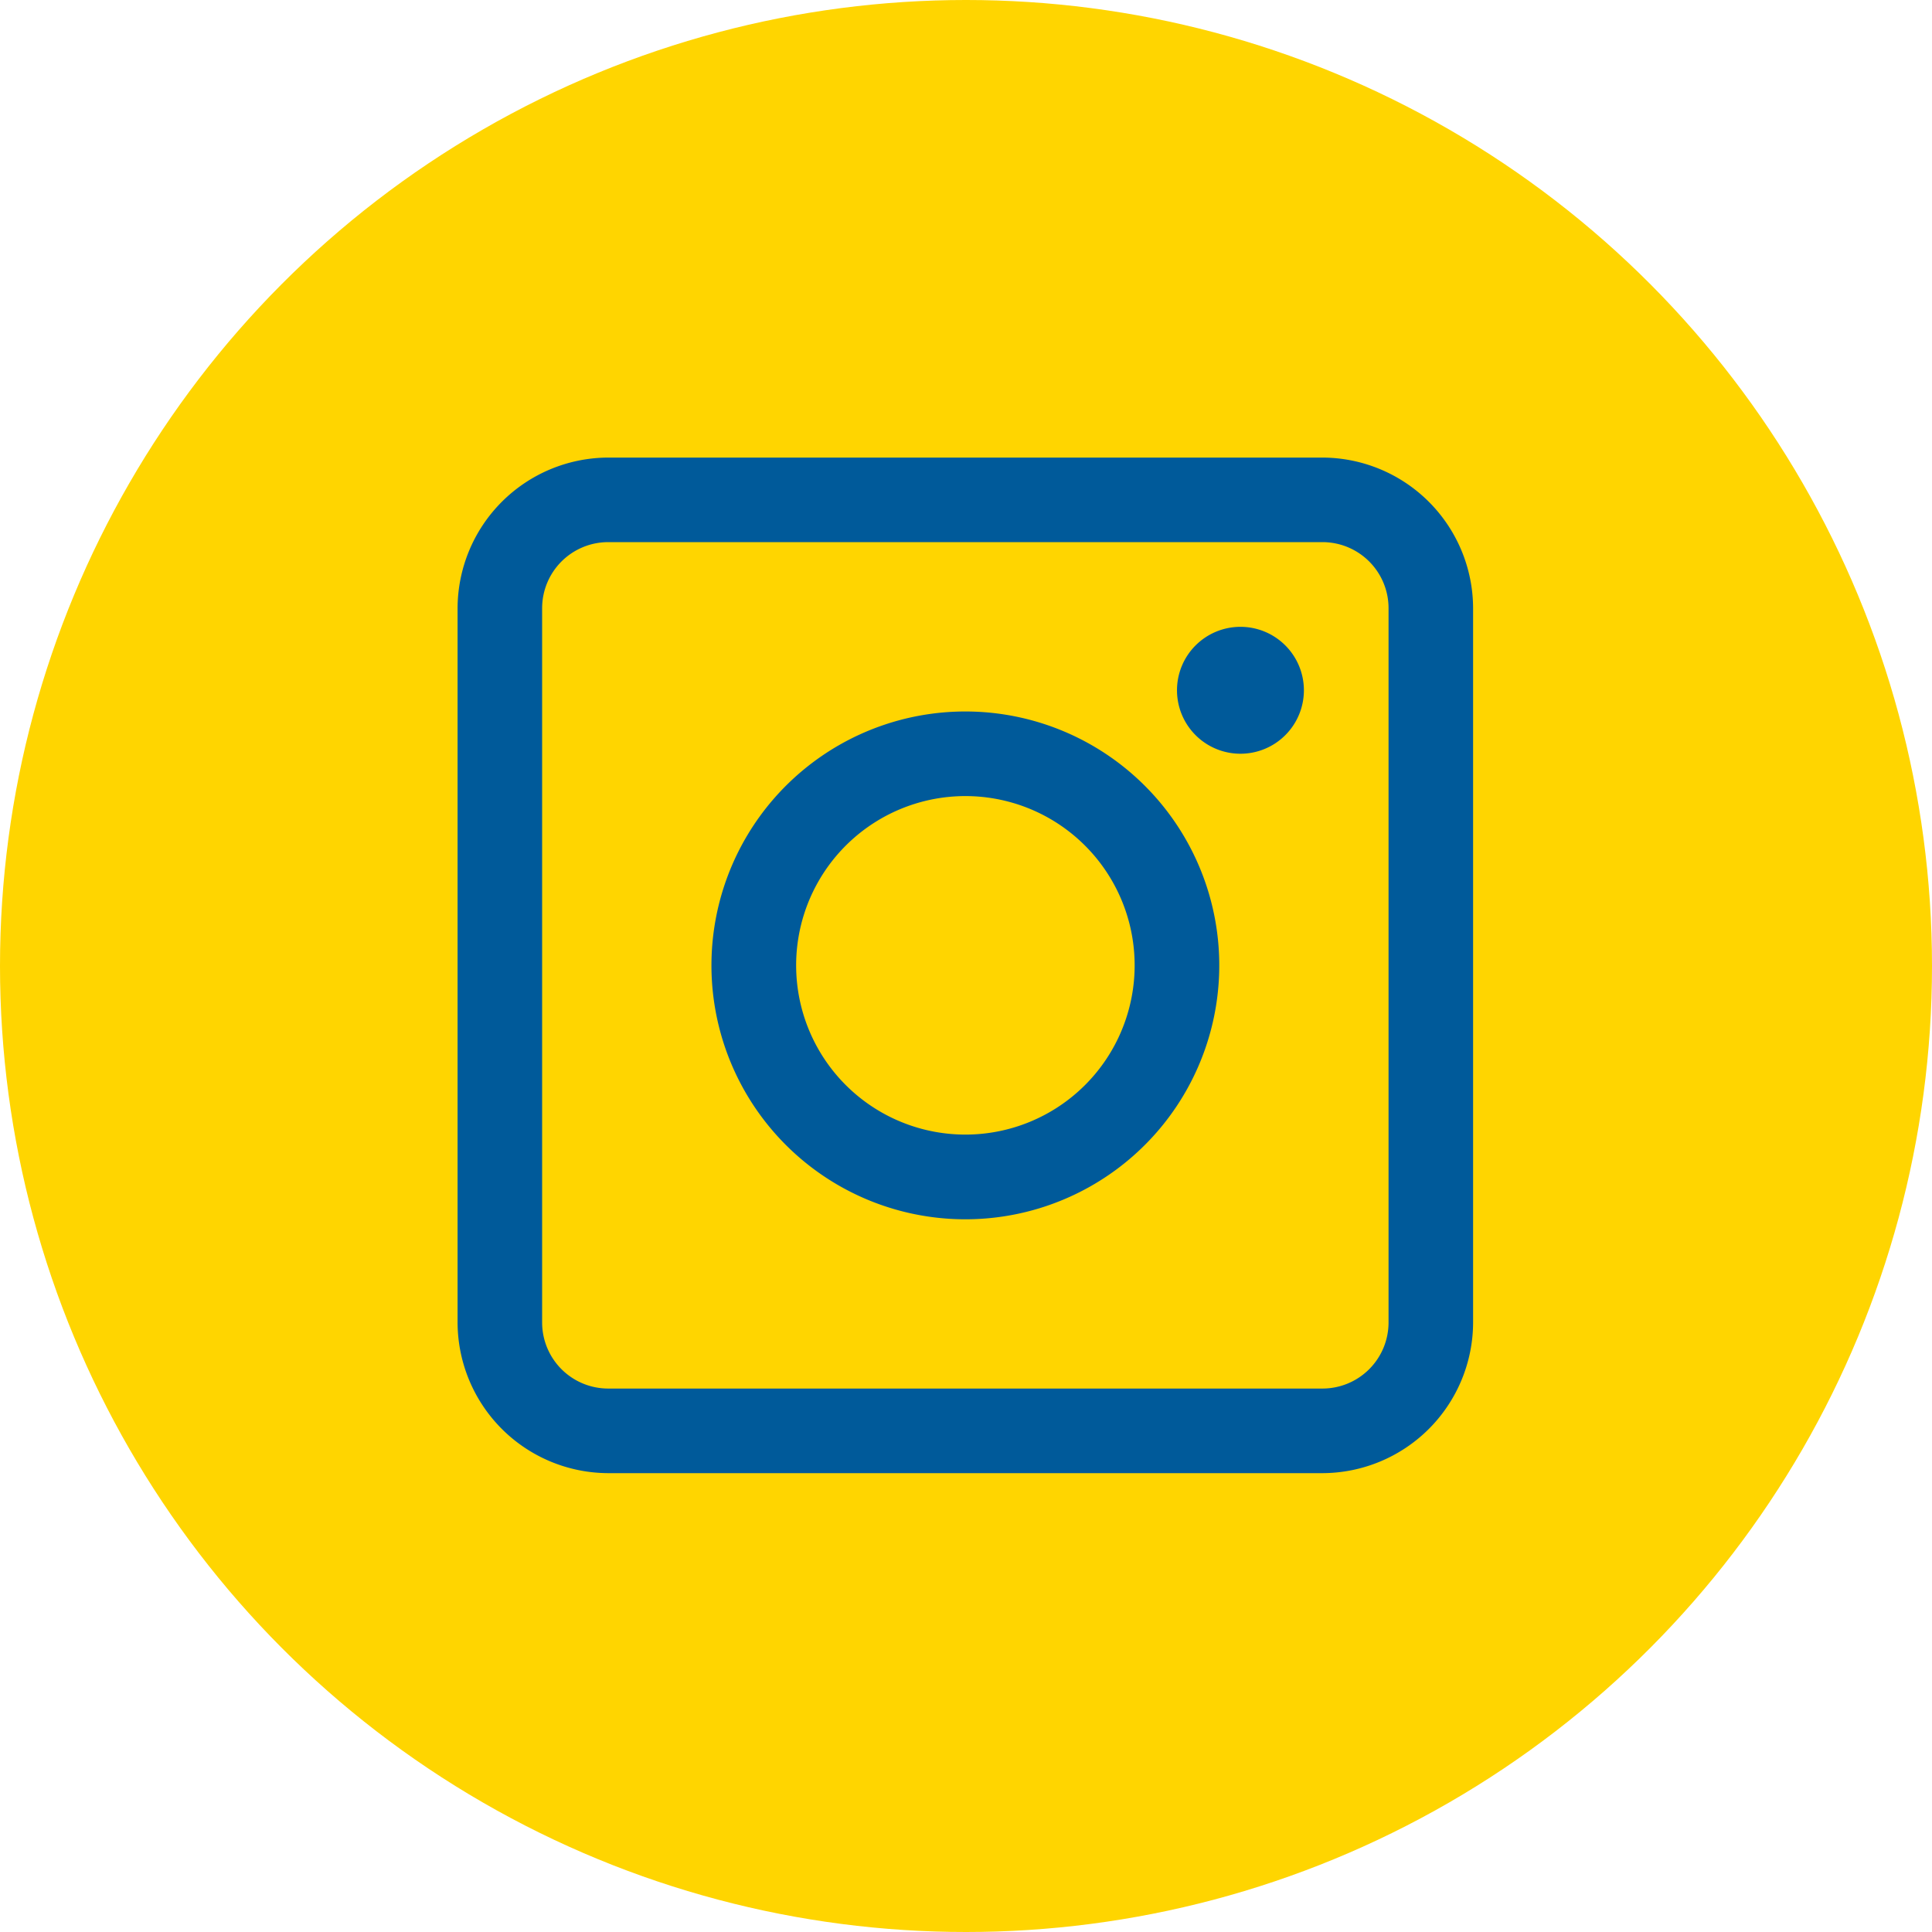
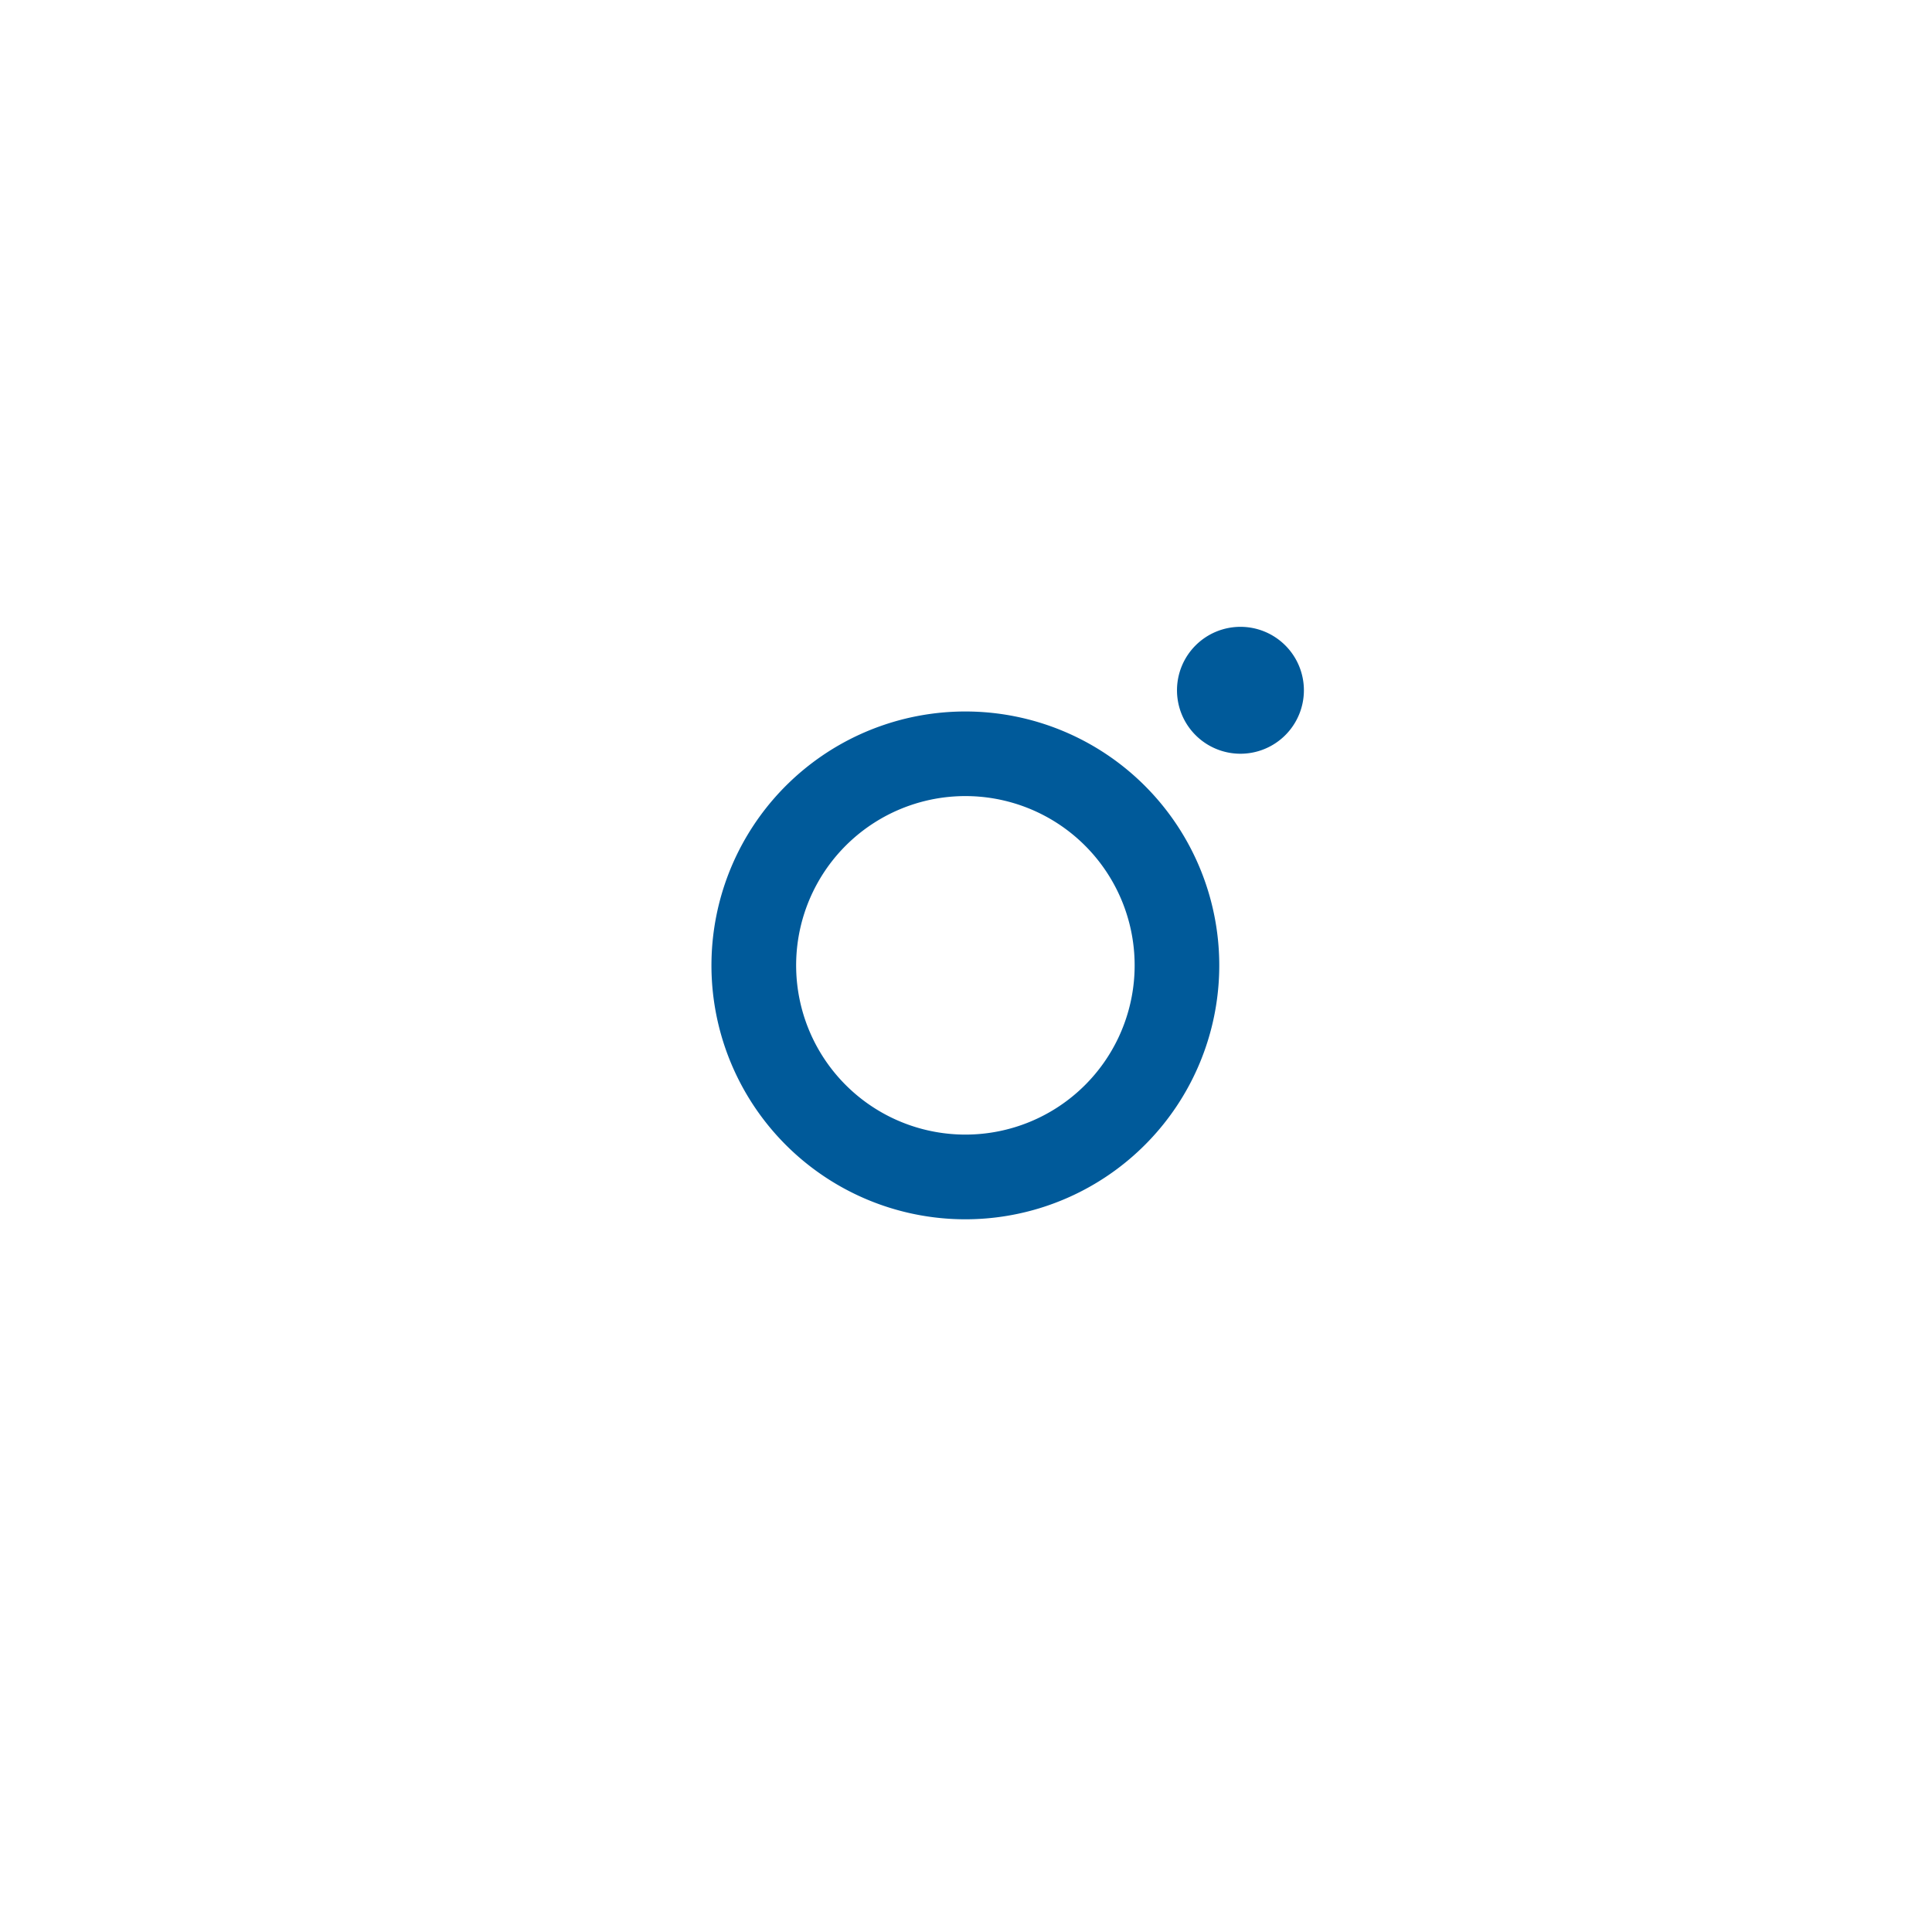
<svg xmlns="http://www.w3.org/2000/svg" width="38" height="38" viewBox="0 0 38 38">
  <g id="Gruppe_334" data-name="Gruppe 334" transform="translate(-3719 7114)">
-     <circle id="Ellipse_1" data-name="Ellipse 1" cx="19" cy="19" r="19" transform="translate(3719 -7114)" fill="#ffd500" />
-     <path id="Pfad_309" data-name="Pfad 309" d="M17.011,0H2.963A2.971,2.971,0,0,0,0,2.963V17.012a2.971,2.971,0,0,0,2.963,2.963H17.011a2.971,2.971,0,0,0,2.963-2.963V2.963A2.971,2.971,0,0,0,17.011,0Zm1.3,17.011a1.3,1.3,0,0,1-1.3,1.3H2.963a1.3,1.3,0,0,1-1.3-1.3V2.963a1.3,1.3,0,0,1,1.3-1.3H17.011a1.3,1.3,0,0,1,1.3,1.3Z" transform="translate(3728 -7105)" fill="#005a9a" />
    <path id="Pfad_310" data-name="Pfad 310" d="M49.828,44.832a4.994,4.994,0,1,0,3.531,1.463,4.994,4.994,0,0,0-3.531-1.463m0,8.322a3.329,3.329,0,1,1,2.354-.975,3.329,3.329,0,0,1-2.354.975" transform="translate(3688.16 -7144.838)" fill="#005a9a" />
    <path id="Pfad_311" data-name="Pfad 311" d="M129.526,31.135a1.248,1.248,0,1,1-1.248-1.248,1.248,1.248,0,0,1,1.248,1.248" transform="translate(3615.12 -7131.558)" fill="#005a9a" />
-     <rect id="Rechteck_562" data-name="Rechteck 562" width="19.974" height="19.974" transform="translate(3728 -7105)" fill="none" />
  </g>
</svg>